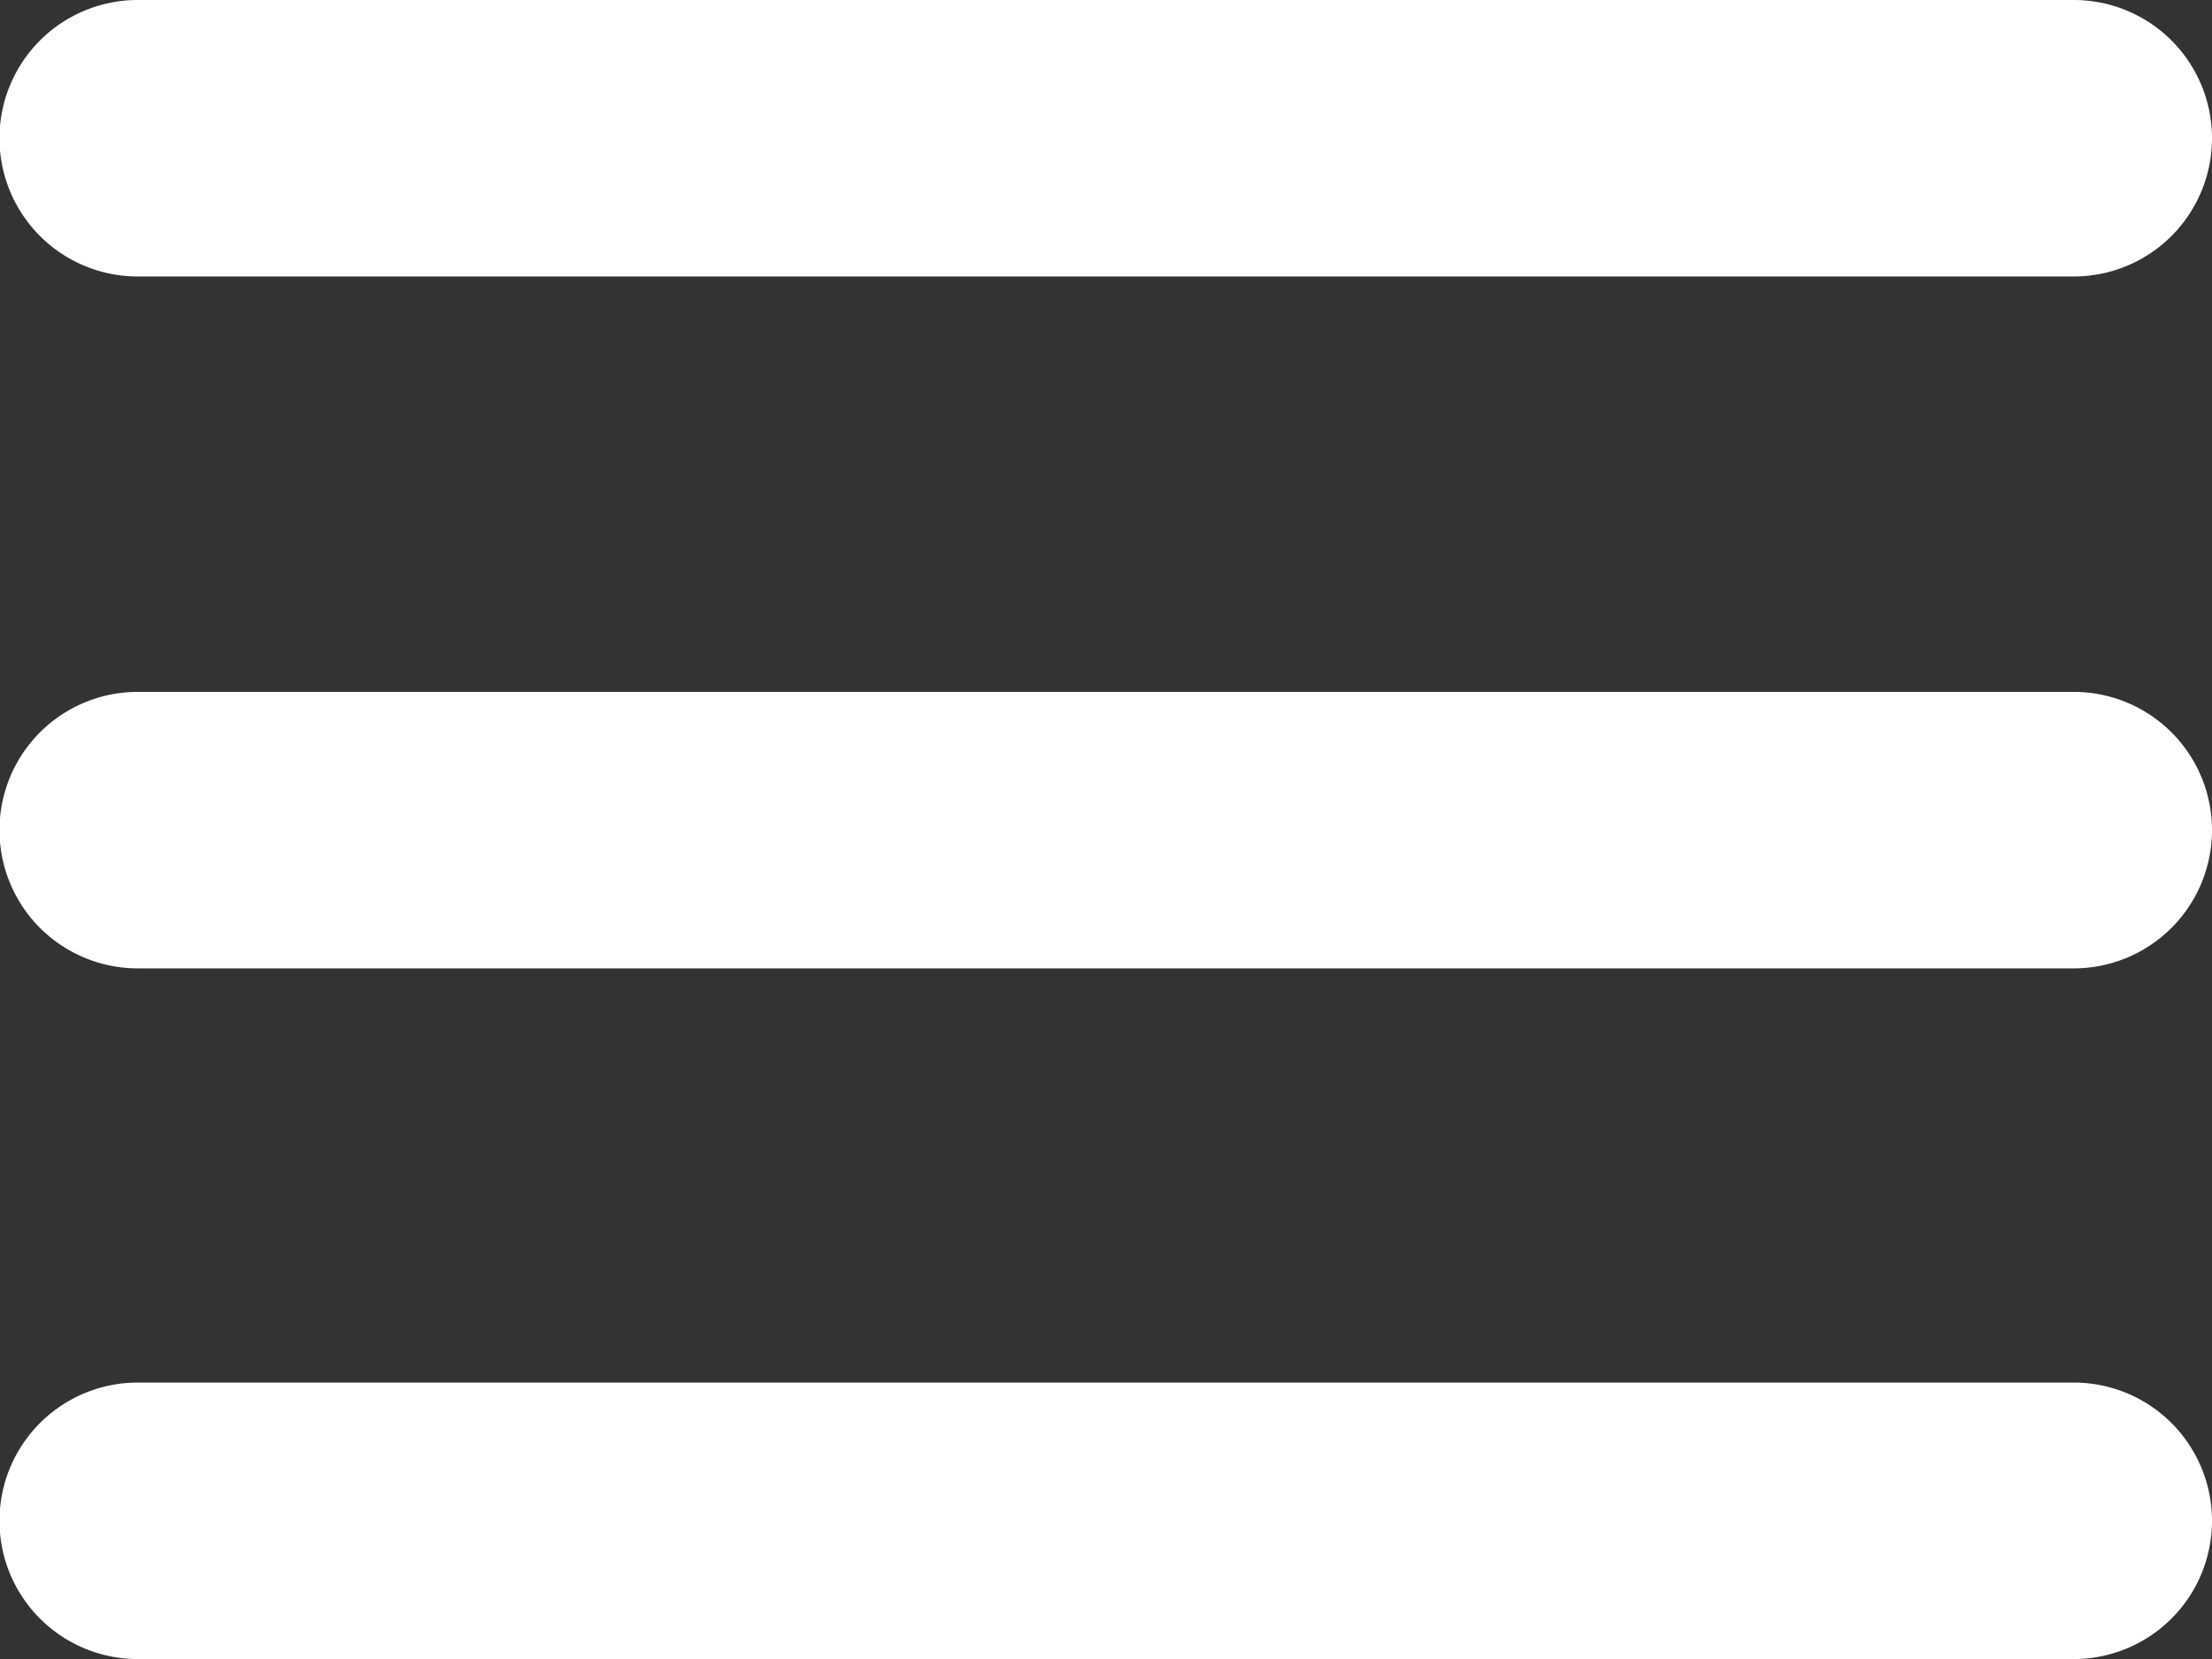
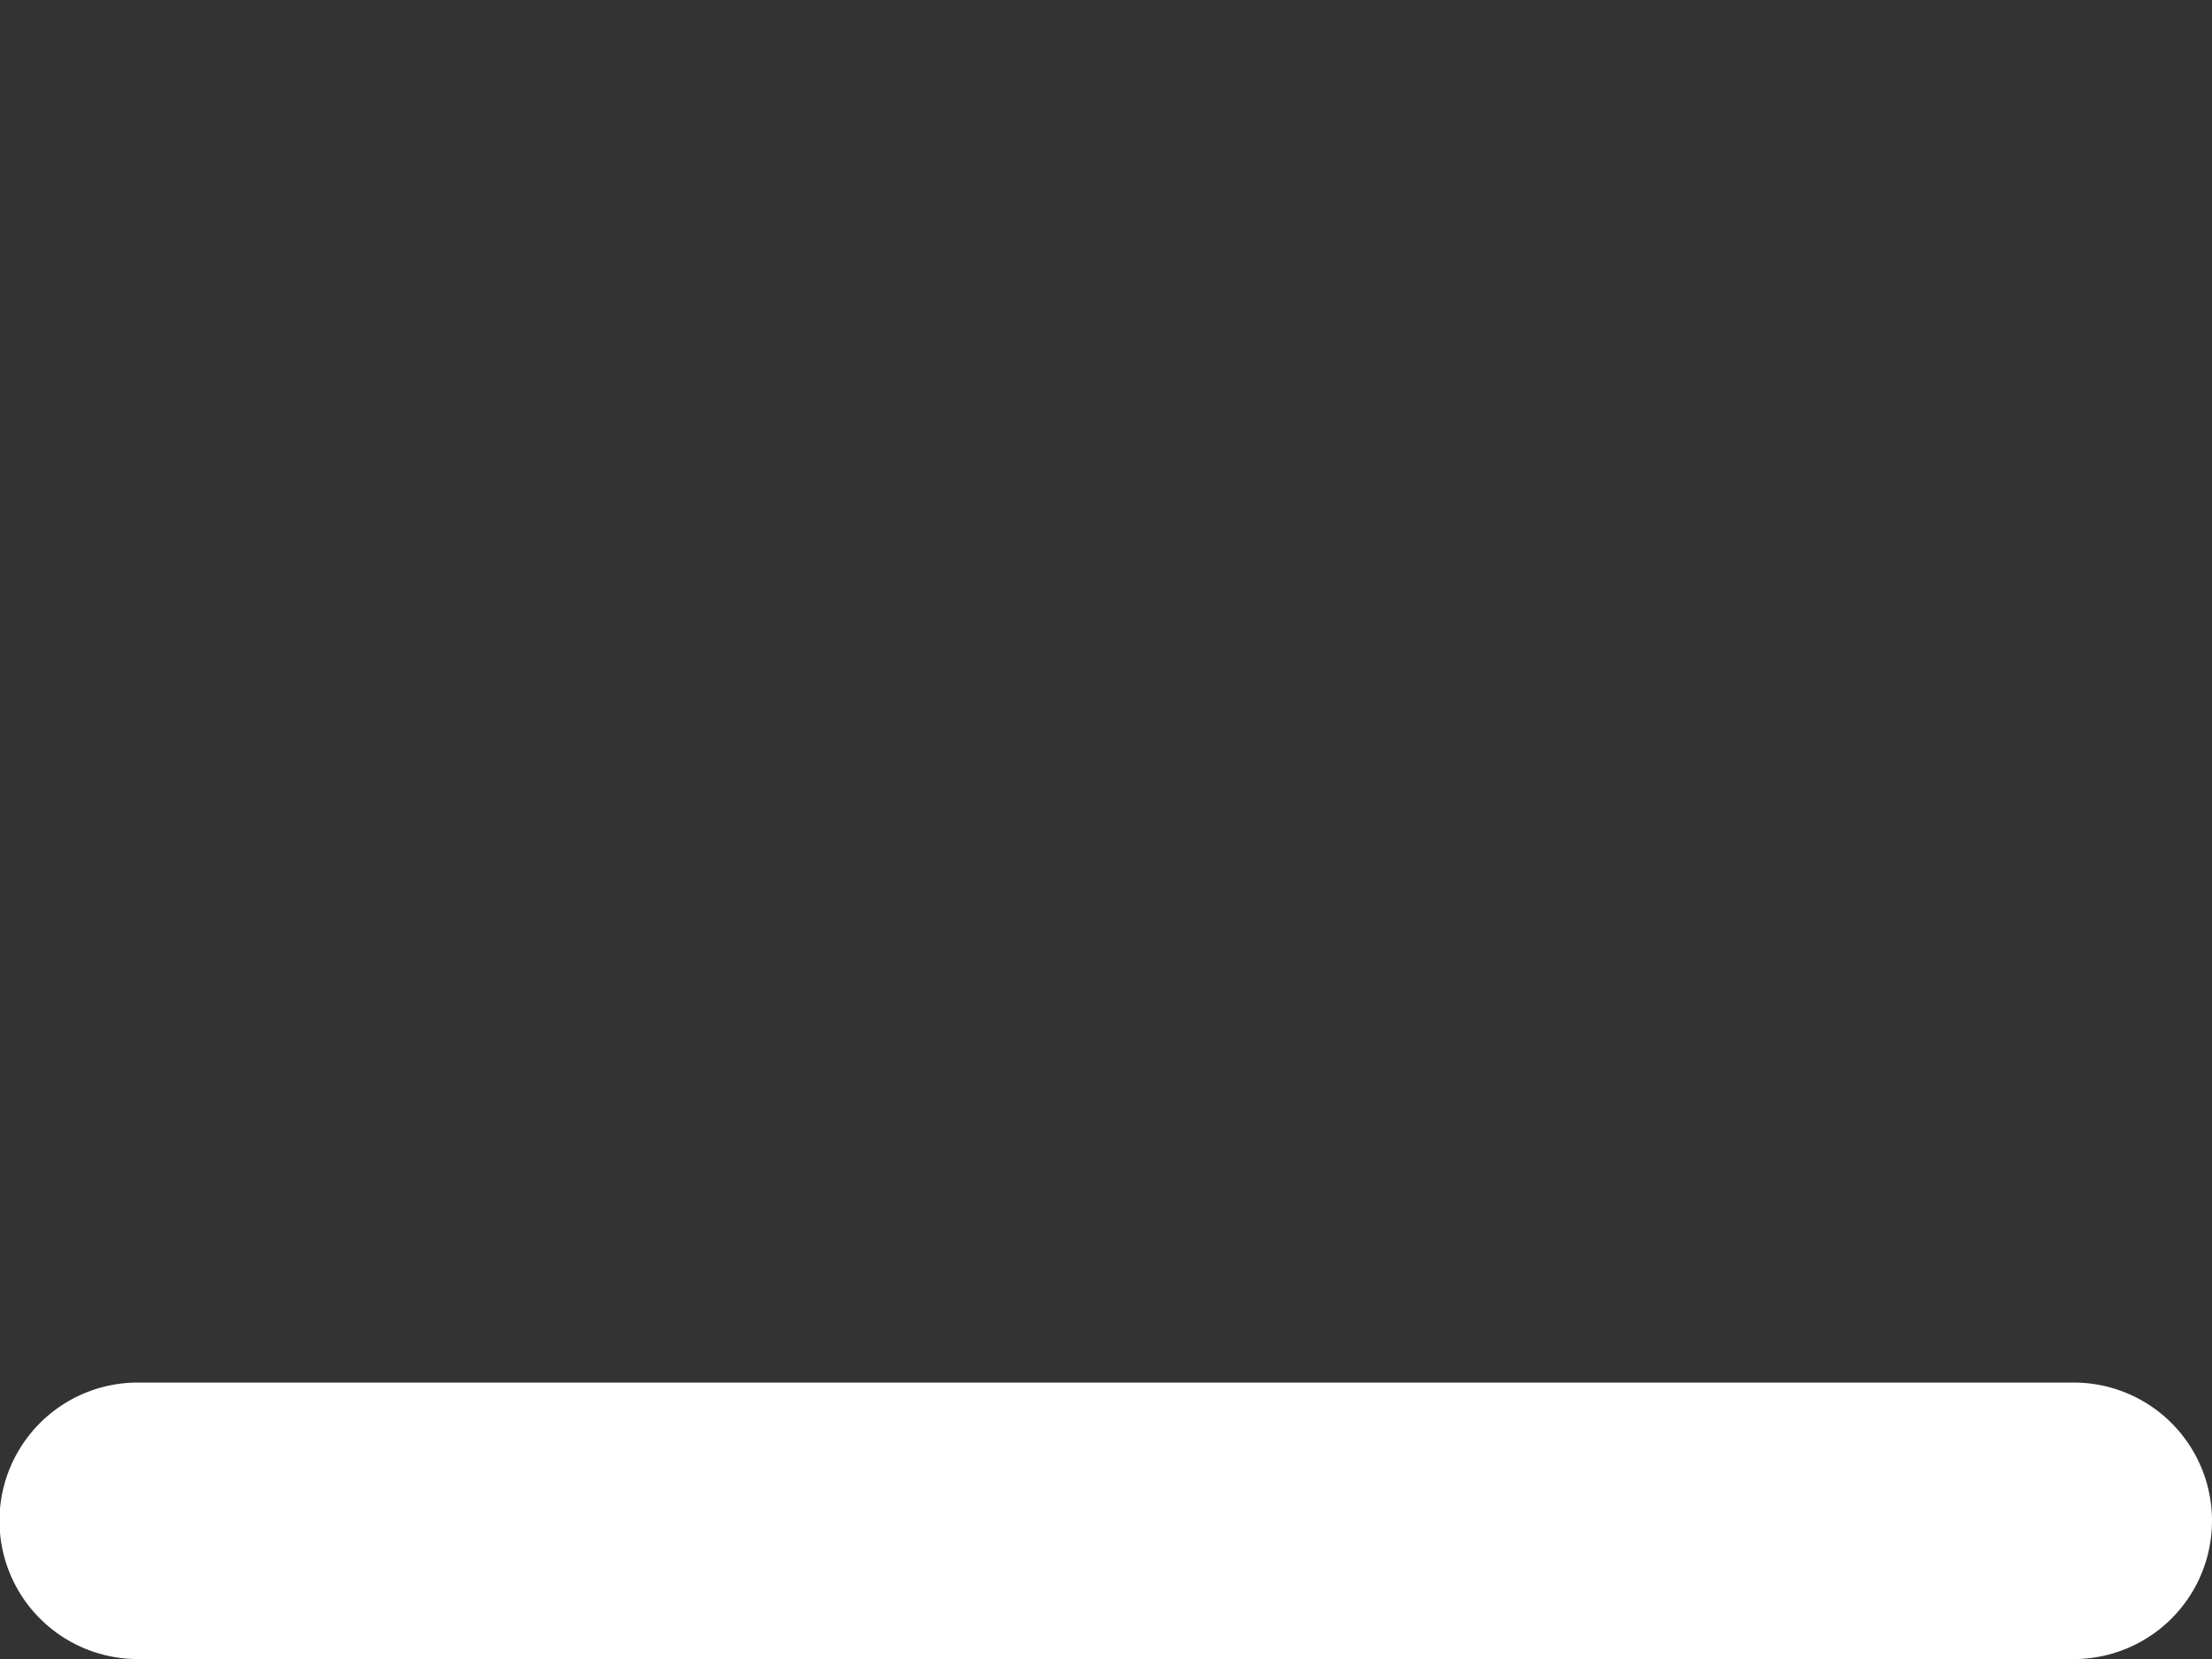
<svg xmlns="http://www.w3.org/2000/svg" width="12.849" height="9.637" viewBox="0 0 12.849 9.637">
  <rect x="0" y="0" width="12.849" height="9.637" fill="#333333" stroke="none" />
  <g id="menu_3_" data-name="menu(3)" transform="translate(0 -58.025)">
    <g id="grip-solid-horizontal_1_" transform="translate(0 58.025)">
      <path id="Path_37" data-name="Path 37" d="M12.046,349.76H.8a.8.8,0,1,1,0-1.606H12.046a.8.8,0,1,1,0,1.606Z" transform="translate(0 -340.123)" fill="#fff" />
-       <path id="Path_38" data-name="Path 38" d="M12.046,204.7H.8a.8.8,0,1,1,0-1.606H12.046a.8.8,0,1,1,0,1.606Z" transform="translate(0 -199.075)" fill="#fff" />
-       <path id="Path_39" data-name="Path 39" d="M12.046,59.631H.8a.8.8,0,1,1,0-1.606H12.046a.8.8,0,1,1,0,1.606Z" transform="translate(0 -58.025)" fill="#fff" />
    </g>
  </g>
</svg>